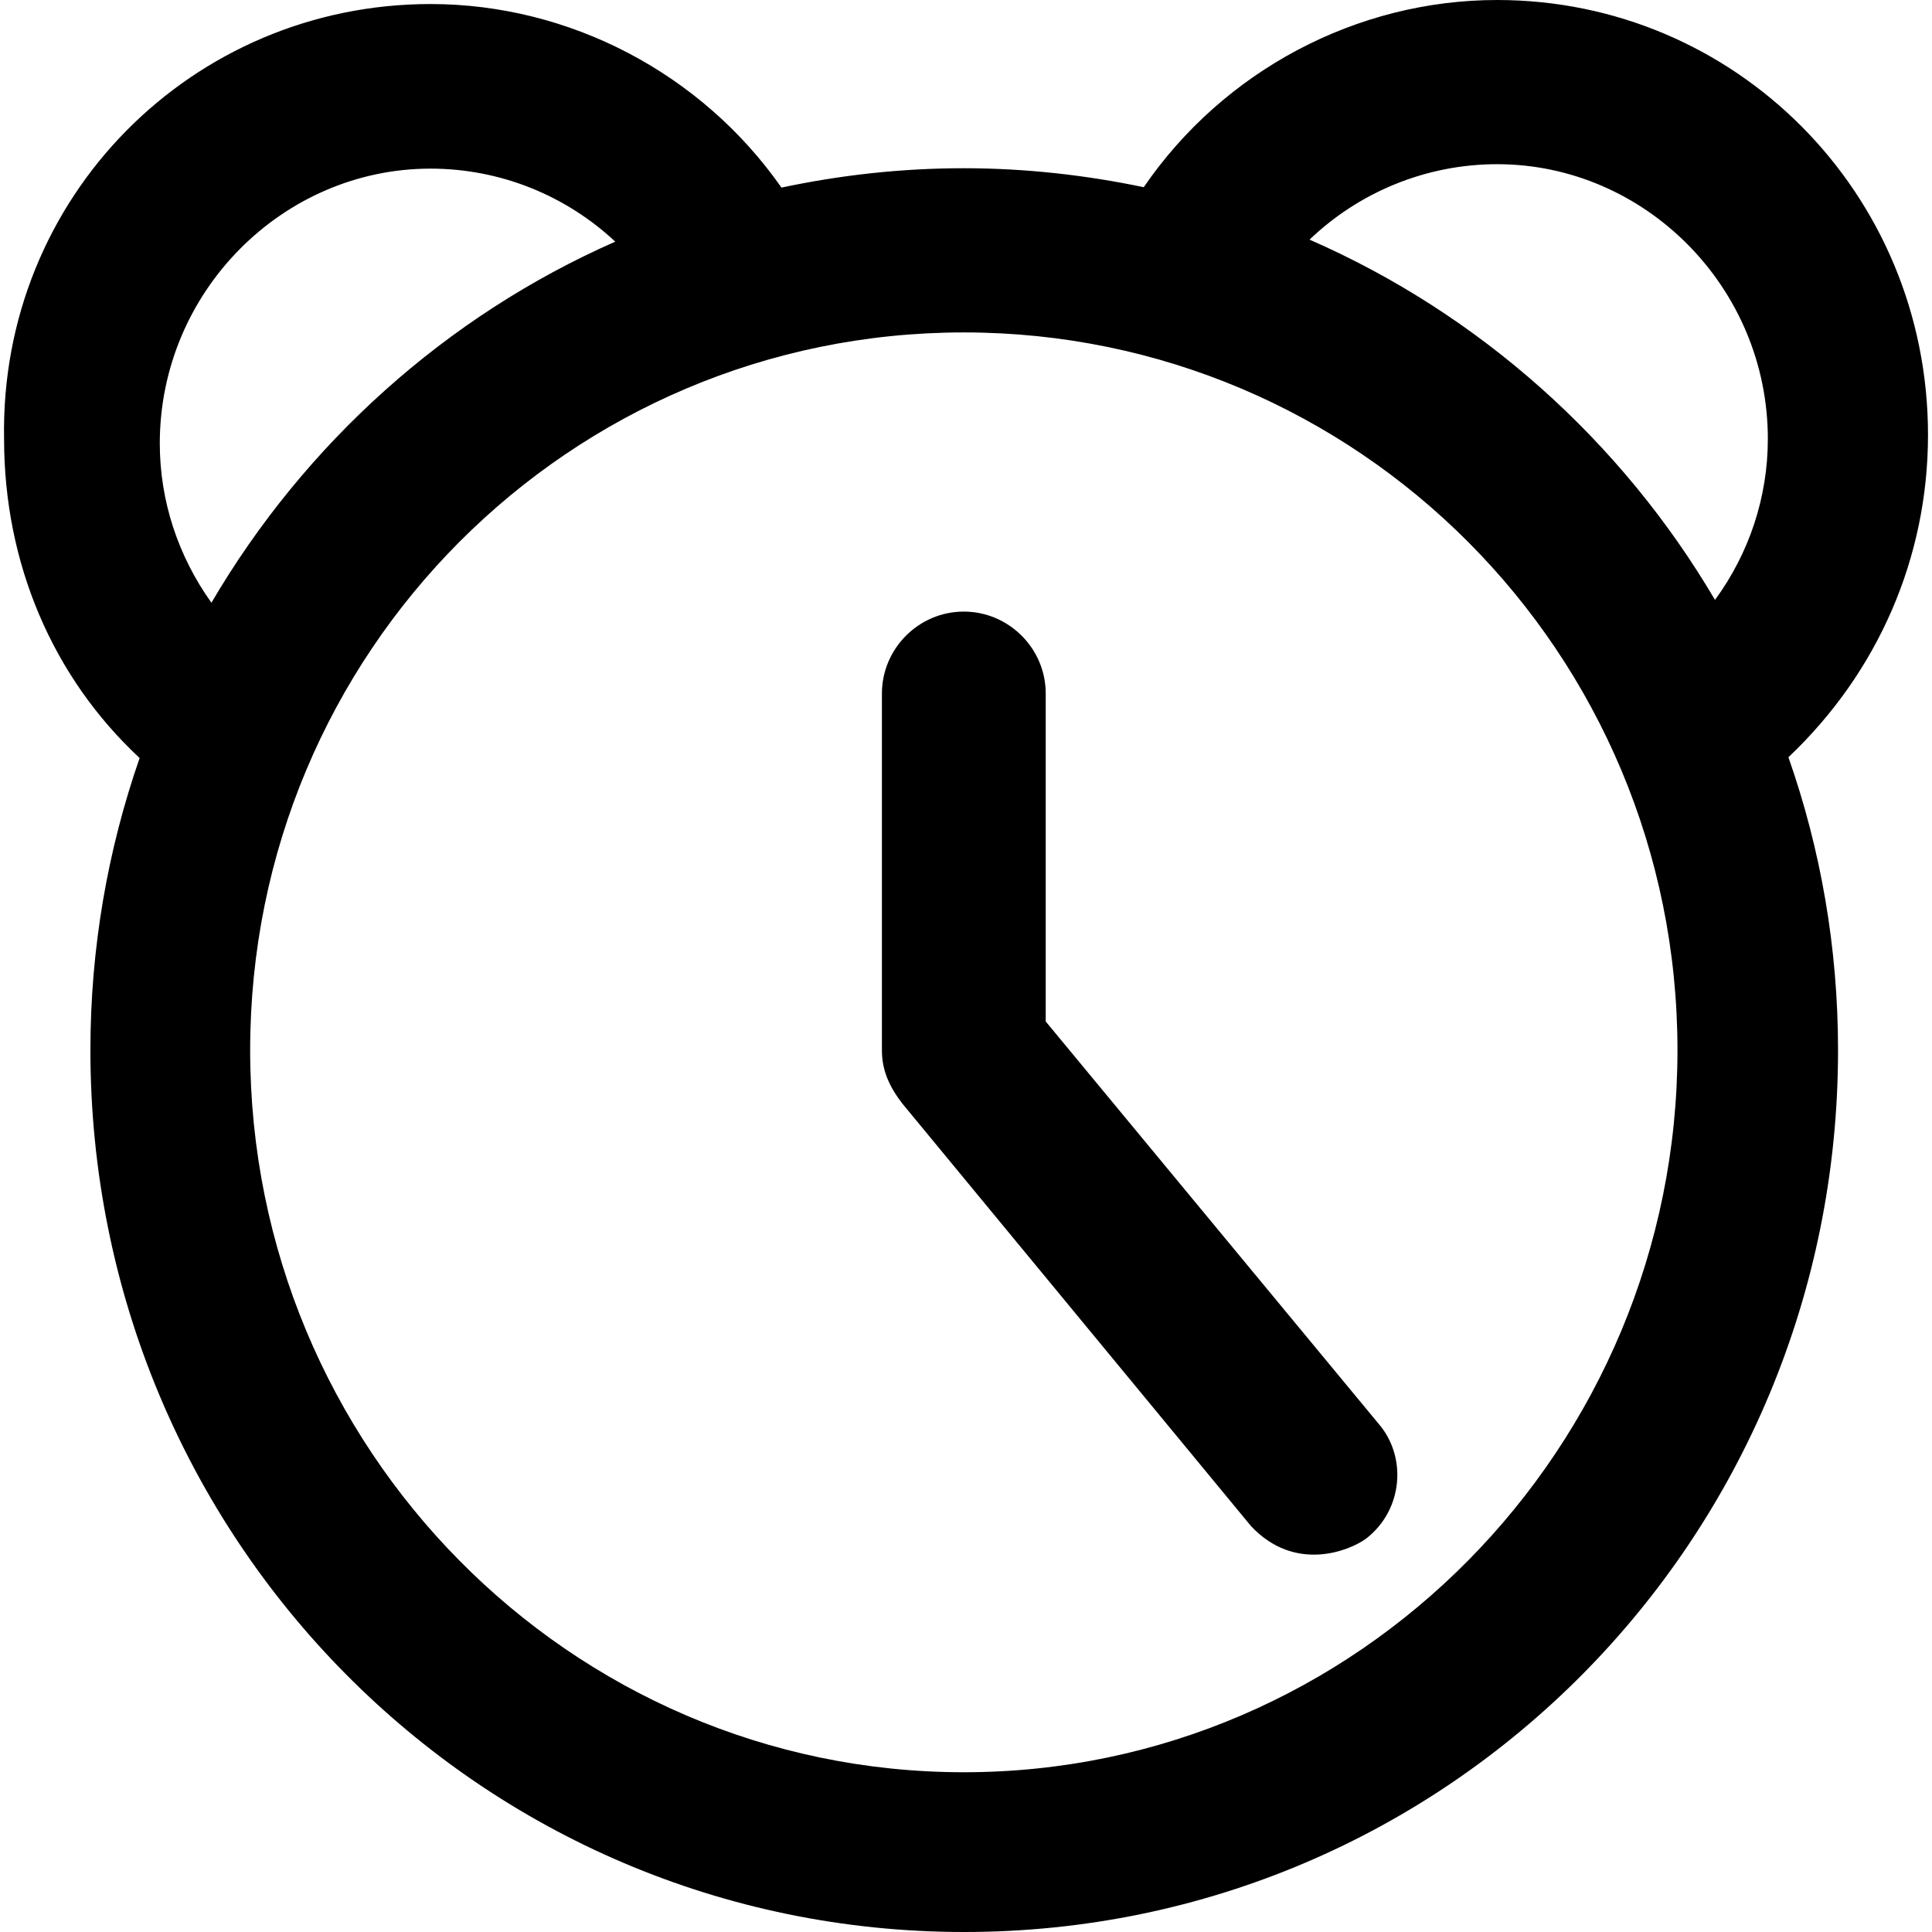
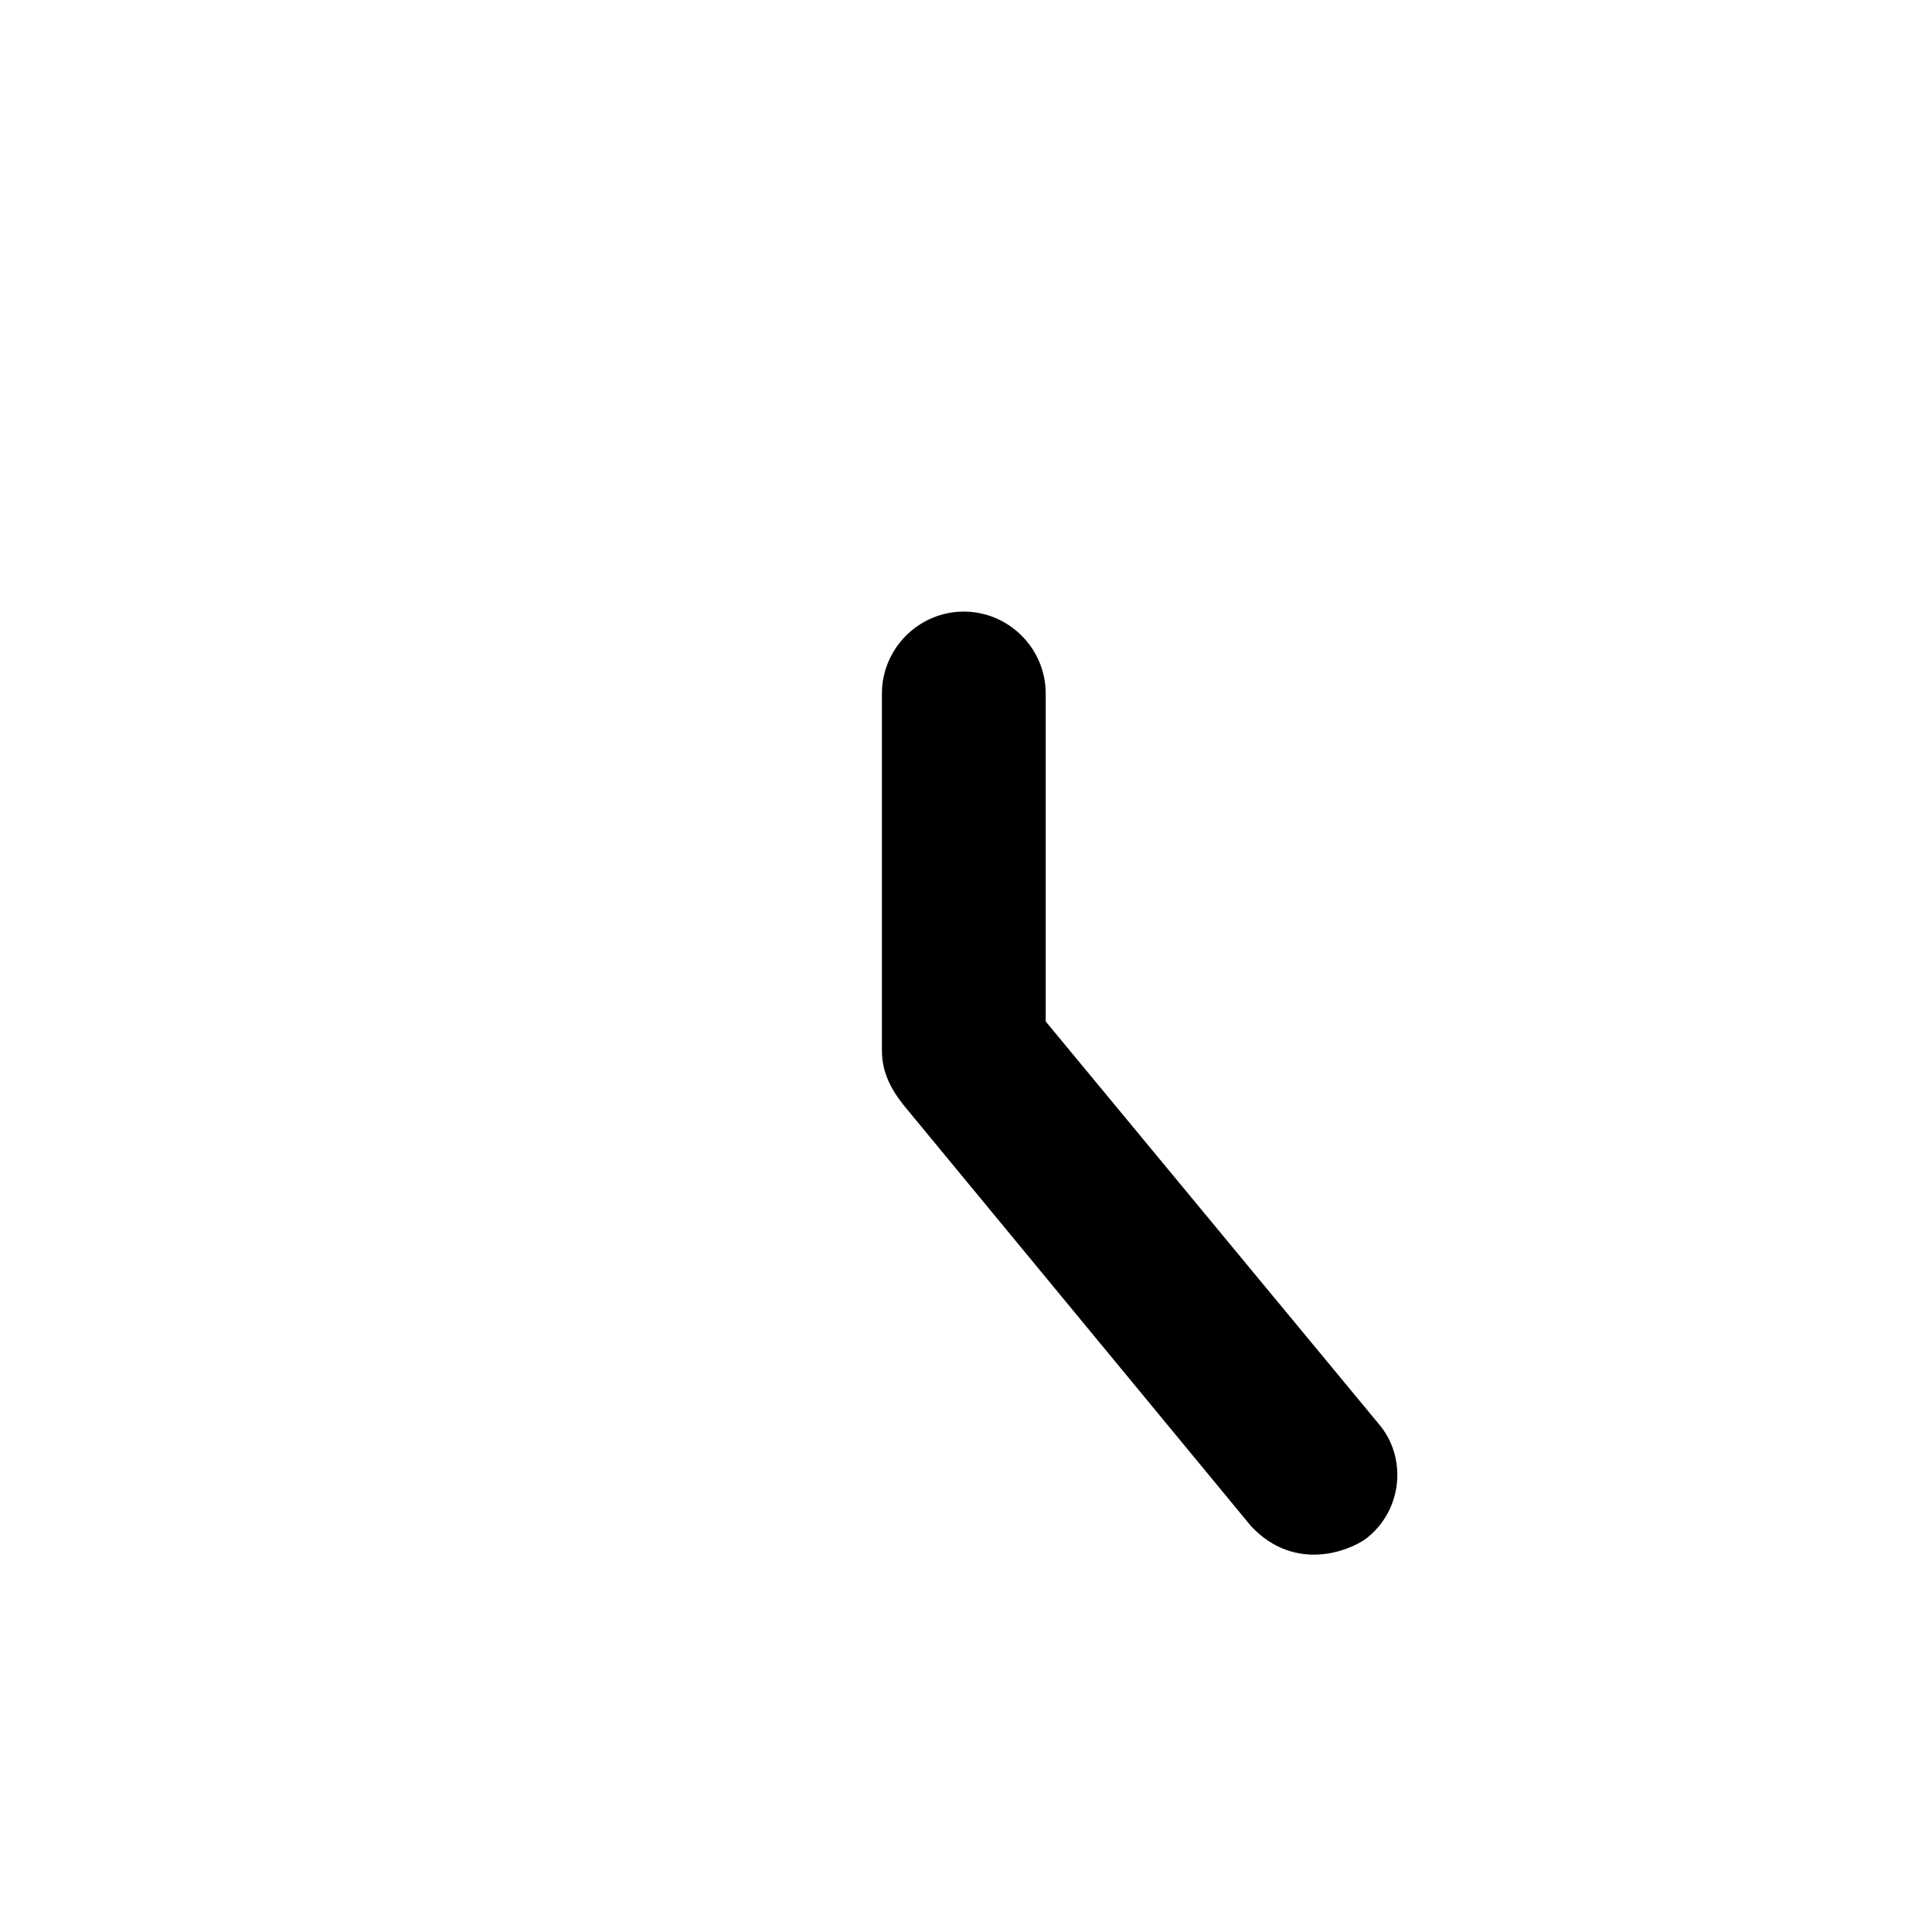
<svg xmlns="http://www.w3.org/2000/svg" version="1.1" id="Capa_1" x="0px" y="0px" viewBox="0 0 478.9 478.9" style="enable-background:new 0 0 478.9 478.9;" xml:space="preserve">
  <g>
    <g>
-       <path d="M477.909,107.8c0-60-47.8-107.8-106.8-107.8c-34.8,0-67.8,17.5-87.6,46.4c-14.4-3-29.3-4.7-44.6-4.7    c-15.5,0-30.6,1.7-45.2,4.8c-19.8-28.3-52.5-45.5-87-45.5c-59,0-106.8,47.8-105.7,107.8c0,30.8,12,59,33.6,79.1    c-7.9,22.7-12.2,47.1-12.2,72.4c0,121,96.6,218.6,216.6,218.6s216.6-97.6,216.6-218.6c0-25.4-4.3-49.8-12.3-72.6    C465.509,166.7,477.909,138.2,477.909,107.8z M371.109,40.7c36.6,0,67.1,30.5,67.1,68.1c0,14.4-4.6,28.3-13.1,39.9    c-23.2-39.4-58.4-70.9-100.5-89.3C336.809,47.7,353.409,40.7,371.109,40.7z M39.609,109.9c0-37.6,30.5-68.1,67.1-68.1    c17.4,0,33.6,6.7,45.8,18.1c-42,18.5-77,50.1-100.1,89.5C44.109,137.8,39.609,124.1,39.609,109.9z M238.909,439.3    c-97.6,0-176.9-80.3-176.9-179s79.3-177.9,176.9-177.9s176.9,79.3,176.9,177.9S336.509,439.3,238.909,439.3z" />
      <path d="M259.209,253.2v-81.3c0-11.2-9.2-20.3-20.3-20.3c-11.2,0-20.3,9.2-20.3,20.3v88.5c0,5.1,2,9.2,5.1,13.2l86.4,104.7    c10.9,11.6,24.4,6.1,28.5,3.1c9.2-7.1,10.2-20.3,3.1-28.5L259.209,253.2z" />
    </g>
  </g>
  <g>
</g>
  <g>
</g>
  <g>
</g>
  <g>
</g>
  <g>
</g>
  <g>
</g>
  <g>
</g>
  <g>
</g>
  <g>
</g>
  <g>
</g>
  <g>
</g>
  <g>
</g>
  <g>
</g>
  <g>
</g>
  <g>
</g>
</svg>